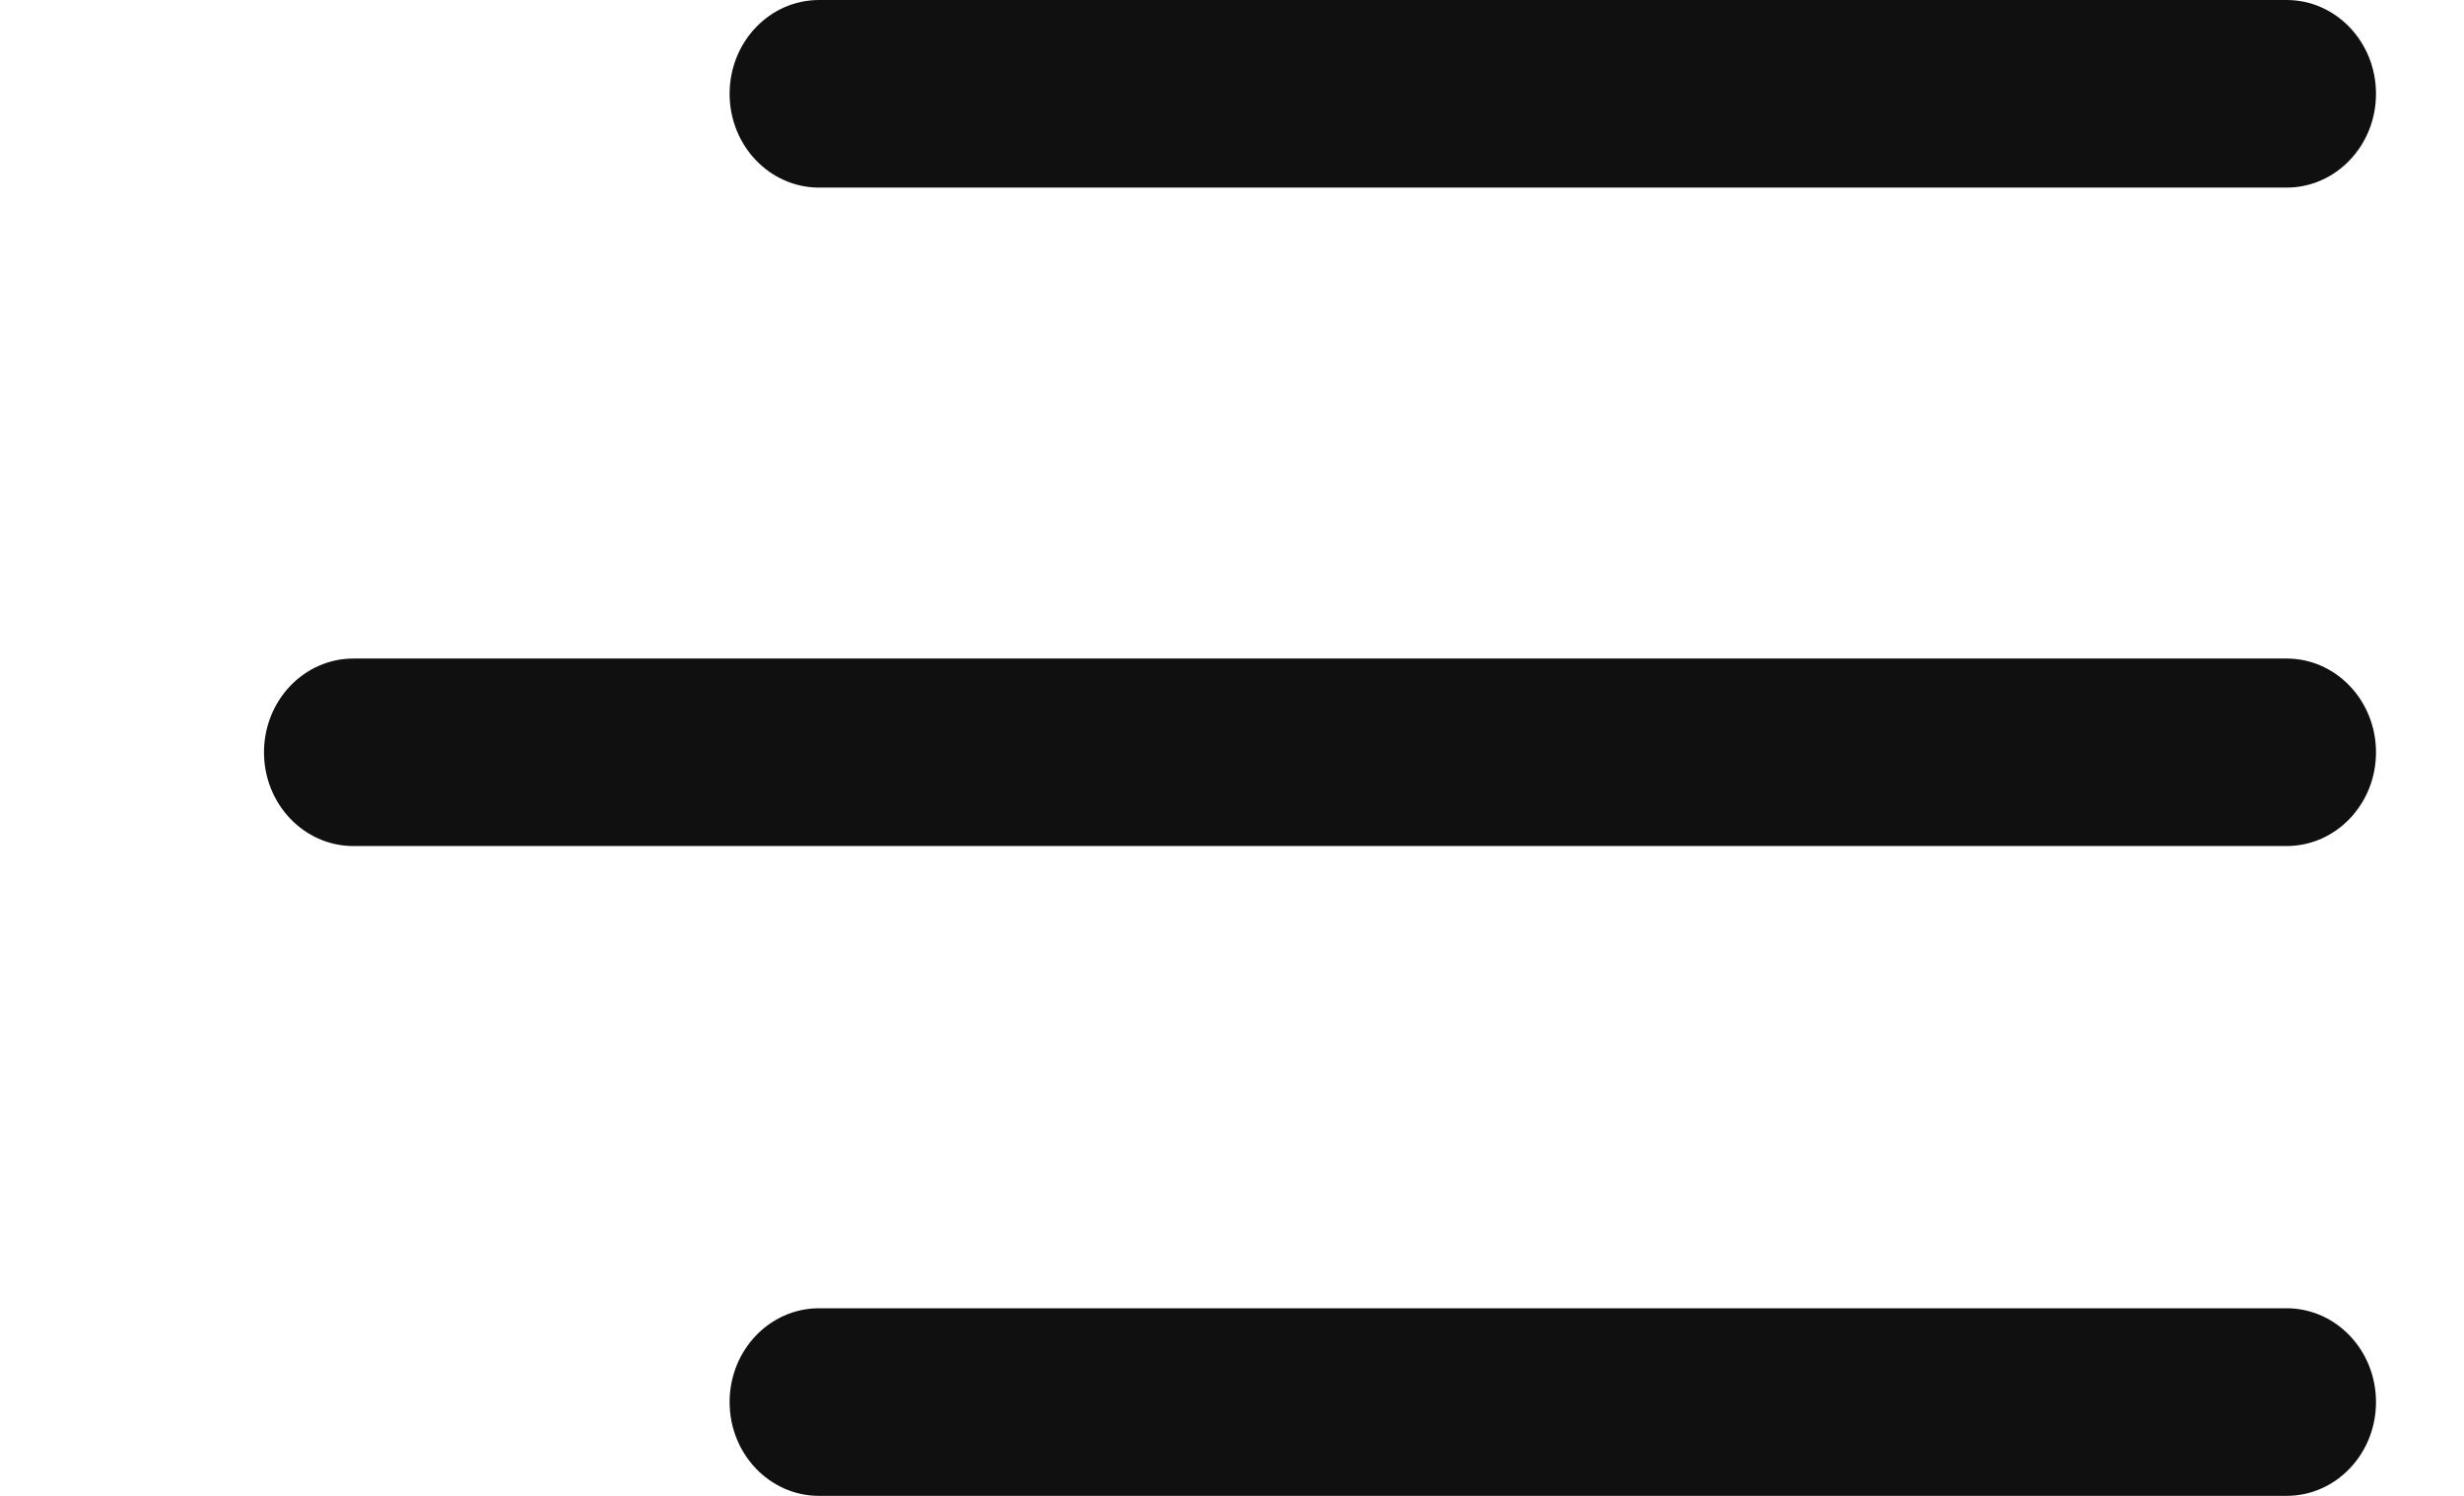
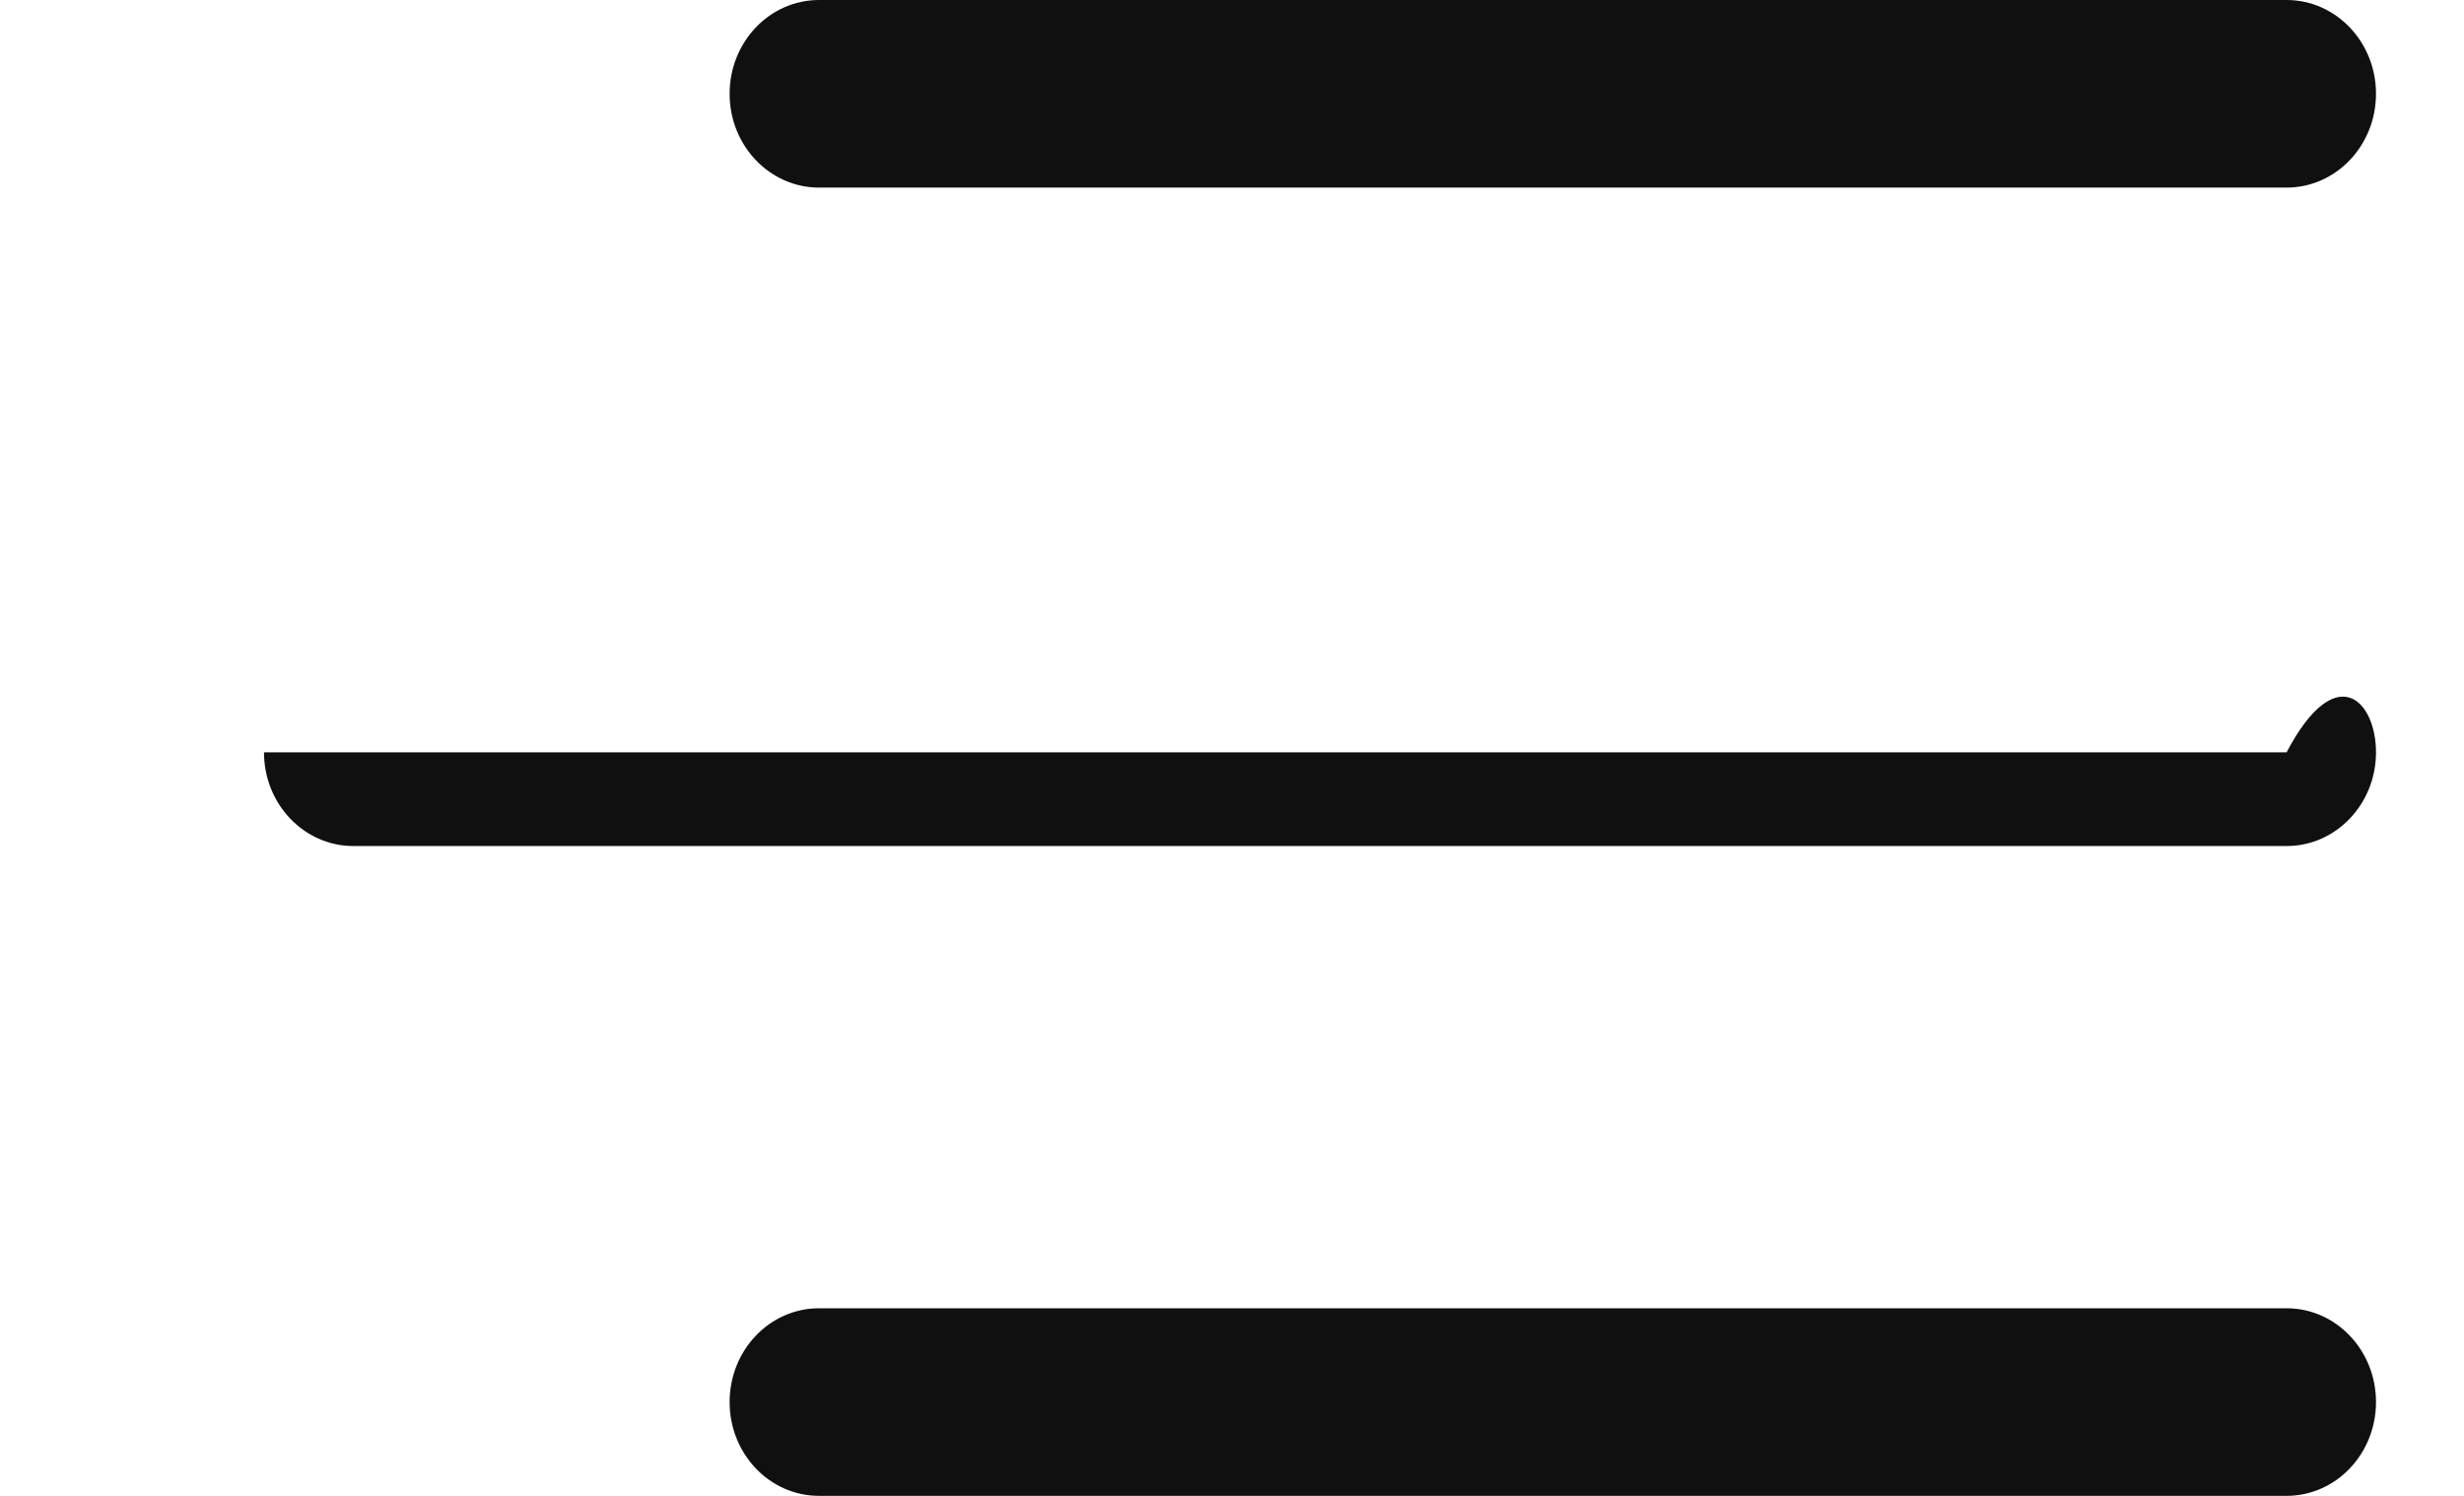
<svg xmlns="http://www.w3.org/2000/svg" width="28" height="17" viewBox="0 0 28 17" fill="none">
-   <path fill-rule="evenodd" clip-rule="evenodd" d="M27 1.066C27 1.654 26.545 2.132 25.984 2.132H9.307C8.746 2.132 8.291 1.654 8.291 1.066C8.291 0.477 8.746 0 9.307 0H25.984C26.545 0 27 0.477 27 1.066ZM27 8.55C27 9.138 26.545 9.615 25.984 9.615H4.016C3.455 9.615 3 9.138 3 8.55C3 7.961 3.455 7.484 4.016 7.484H25.984C26.545 7.484 27 7.961 27 8.55ZM27 15.934C27 16.523 26.545 17 25.984 17H9.307C8.746 17 8.291 16.523 8.291 15.934C8.291 15.345 8.746 14.868 9.307 14.868H25.984C26.545 14.868 27 15.345 27 15.934Z" fill="#101010" />
+   <path fill-rule="evenodd" clip-rule="evenodd" d="M27 1.066C27 1.654 26.545 2.132 25.984 2.132H9.307C8.746 2.132 8.291 1.654 8.291 1.066C8.291 0.477 8.746 0 9.307 0H25.984C26.545 0 27 0.477 27 1.066ZM27 8.55C27 9.138 26.545 9.615 25.984 9.615H4.016C3.455 9.615 3 9.138 3 8.55H25.984C26.545 7.484 27 7.961 27 8.55ZM27 15.934C27 16.523 26.545 17 25.984 17H9.307C8.746 17 8.291 16.523 8.291 15.934C8.291 15.345 8.746 14.868 9.307 14.868H25.984C26.545 14.868 27 15.345 27 15.934Z" fill="#101010" />
</svg>